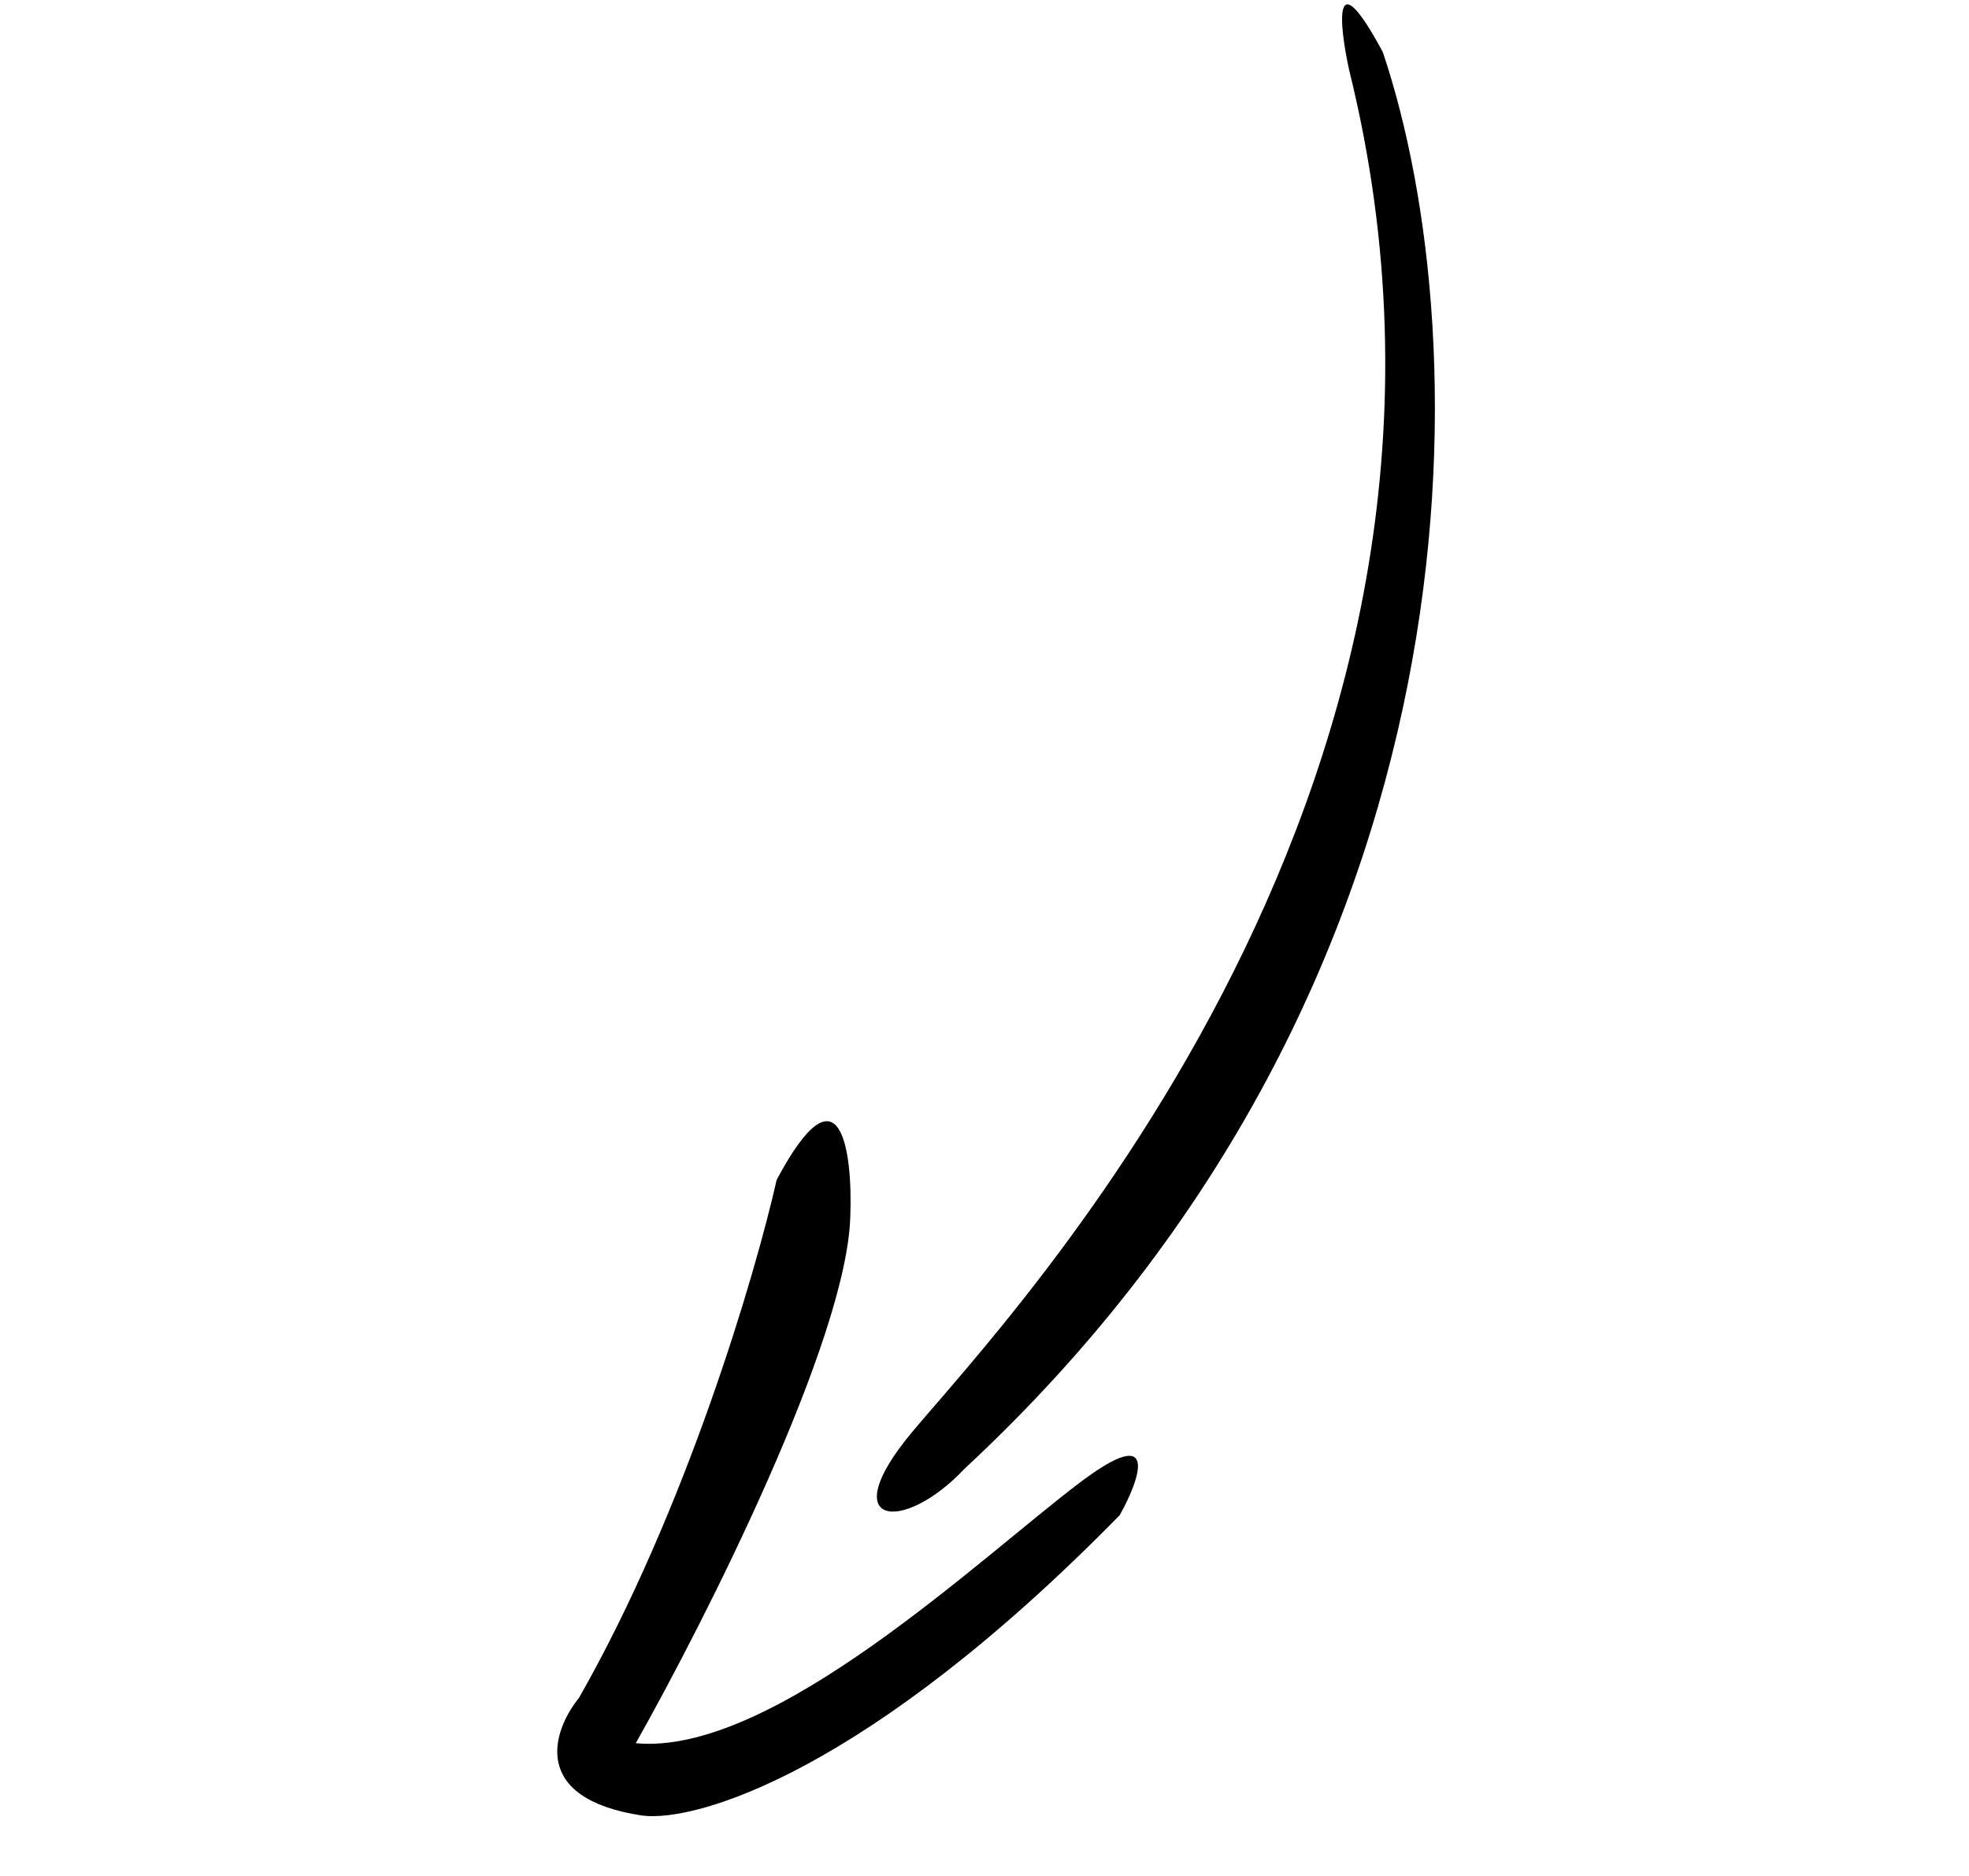
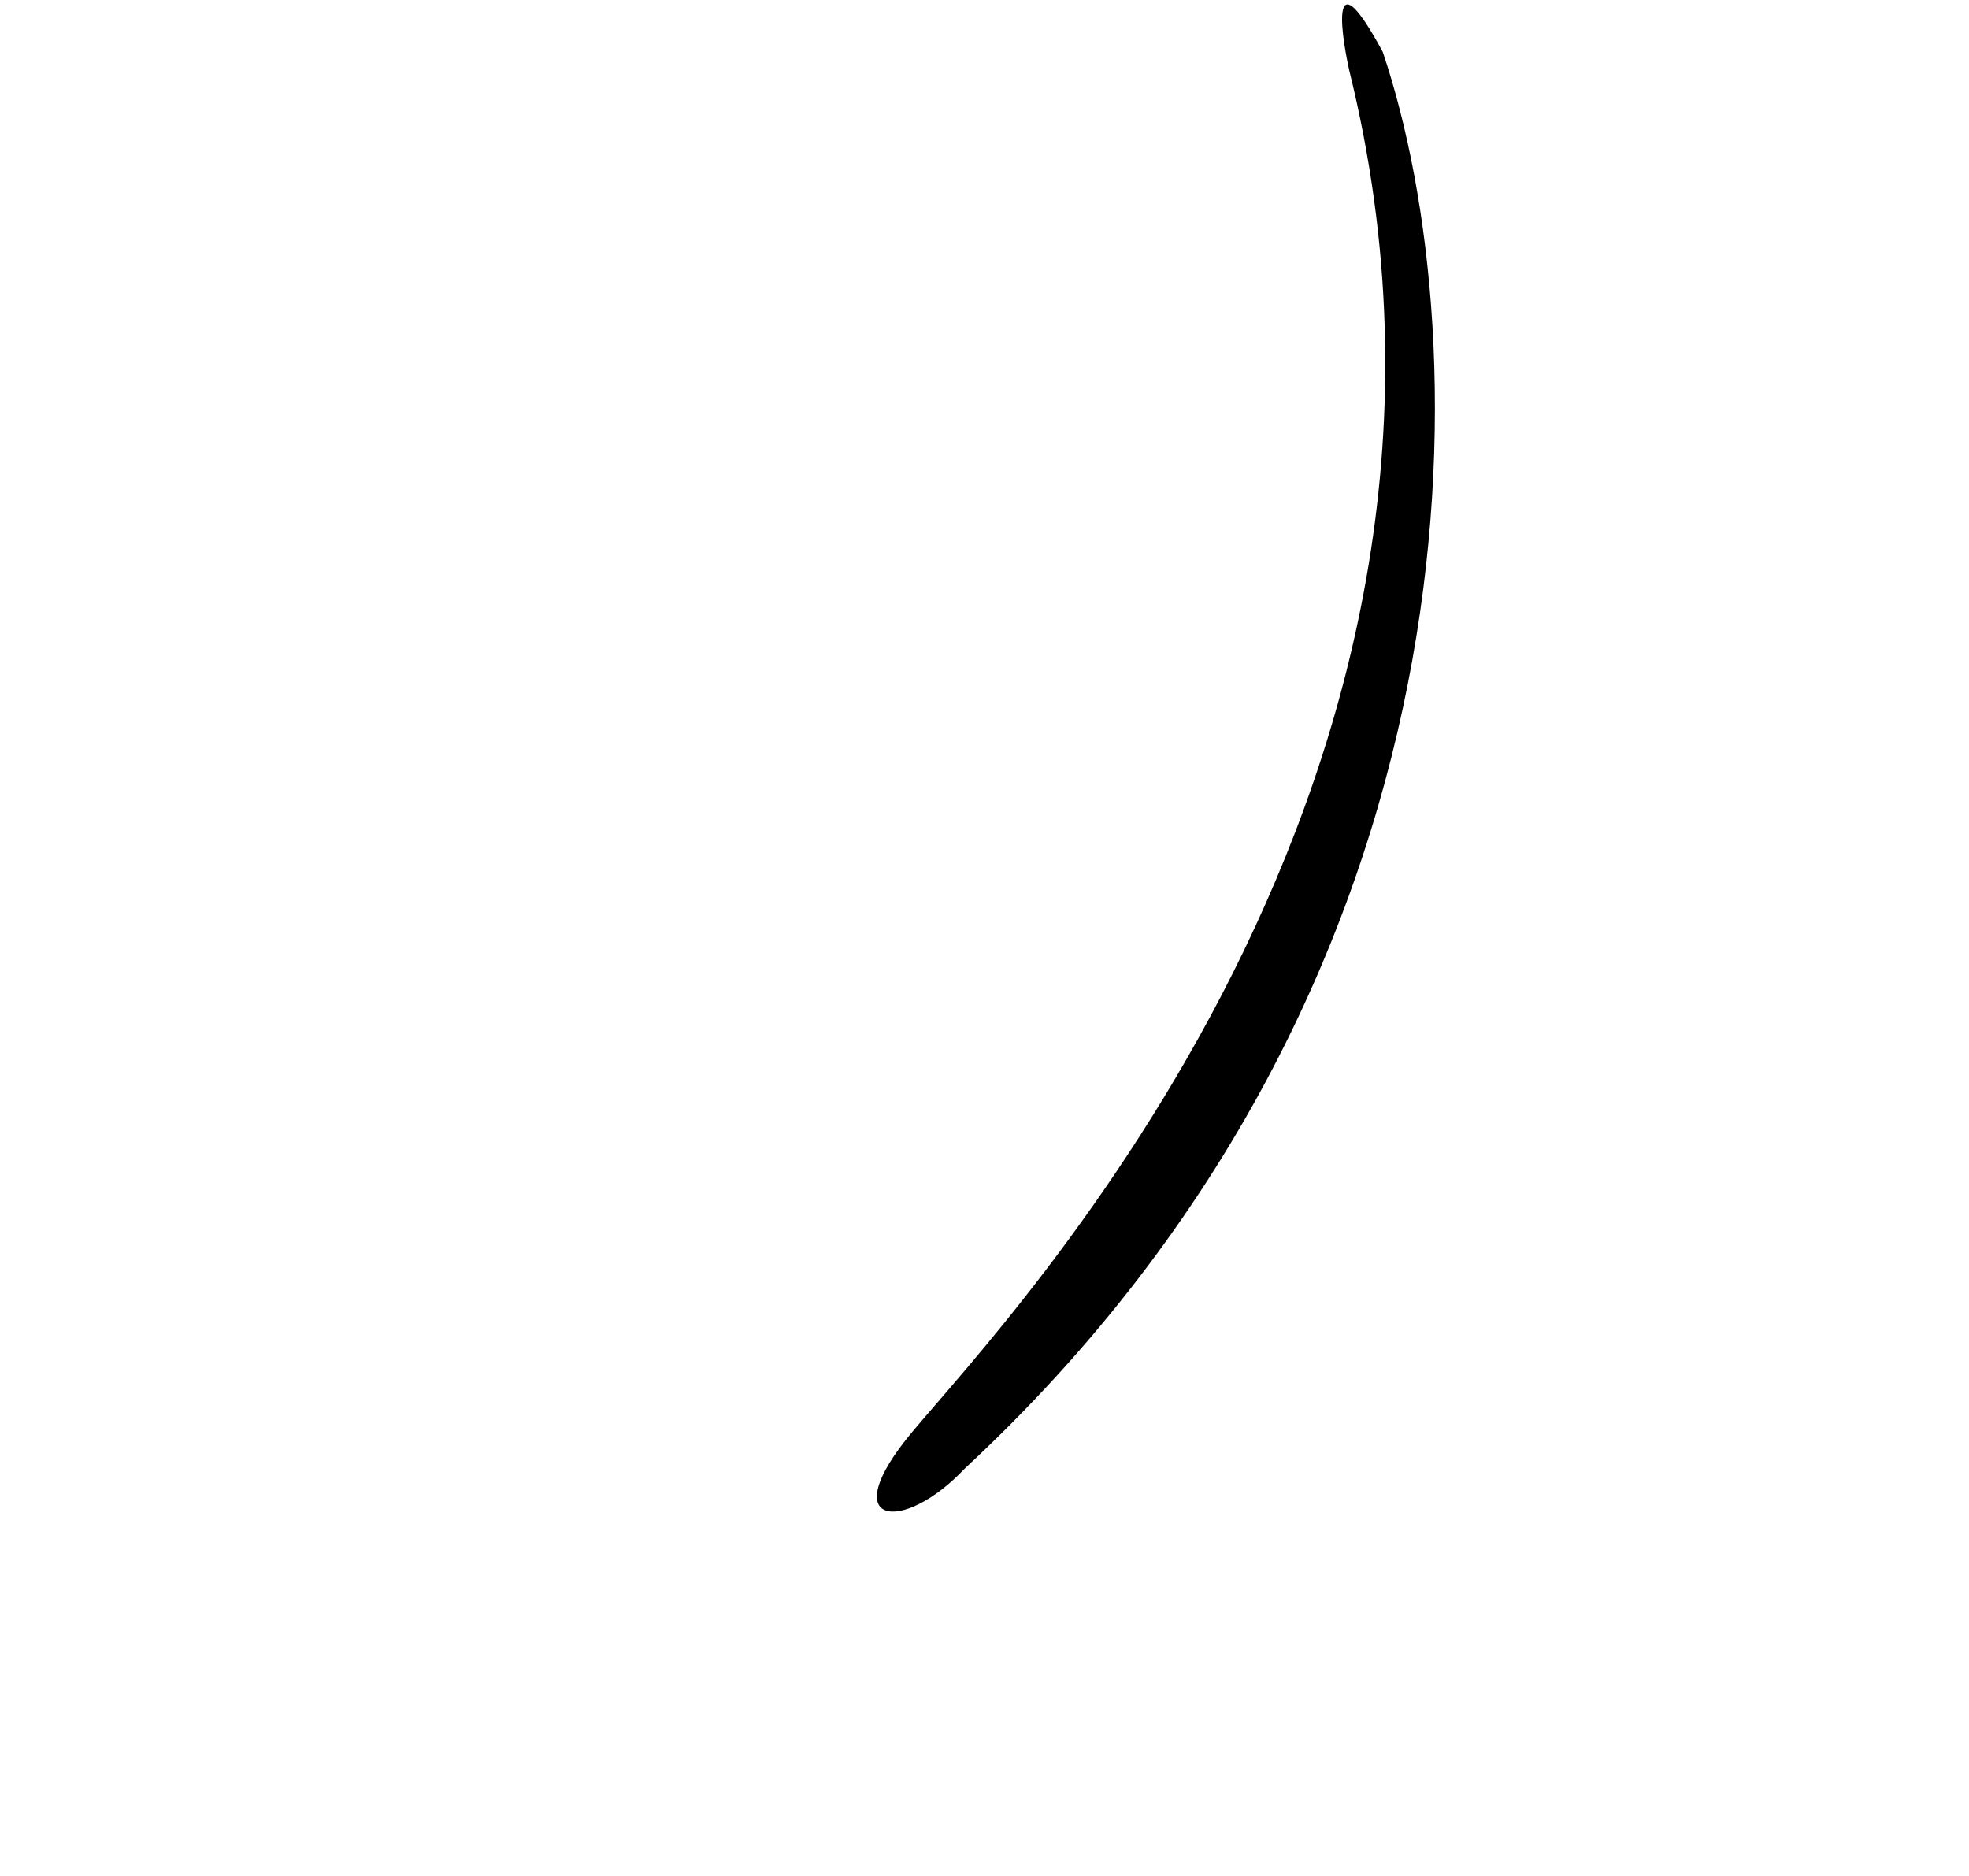
<svg xmlns="http://www.w3.org/2000/svg" width="169" height="161" viewBox="0 0 169 161" fill="none">
  <path d="M78.303 122.899C71.515 131.017 77.471 131.716 82.794 126.06C128.046 84.032 126.998 29.116 118.682 4.458C114.335 -3.616 114.948 2.129 115.798 6.011C130.821 66.731 86.788 112.752 78.303 122.899Z" fill="black" />
-   <path d="M92.721 127.226C99.598 122.037 97.841 126.949 96.103 130.055C74.498 152.1 59.78 156.428 55.122 155.836C45.407 154.371 47.452 148.497 49.689 145.743C58.873 129.641 64.83 109.386 66.661 101.272C72.207 90.848 73.186 98.999 72.982 104.378C72.715 114.936 60.595 138.942 54.568 149.625C66.324 150.735 84.126 133.713 92.721 127.226Z" fill="black" />
</svg>